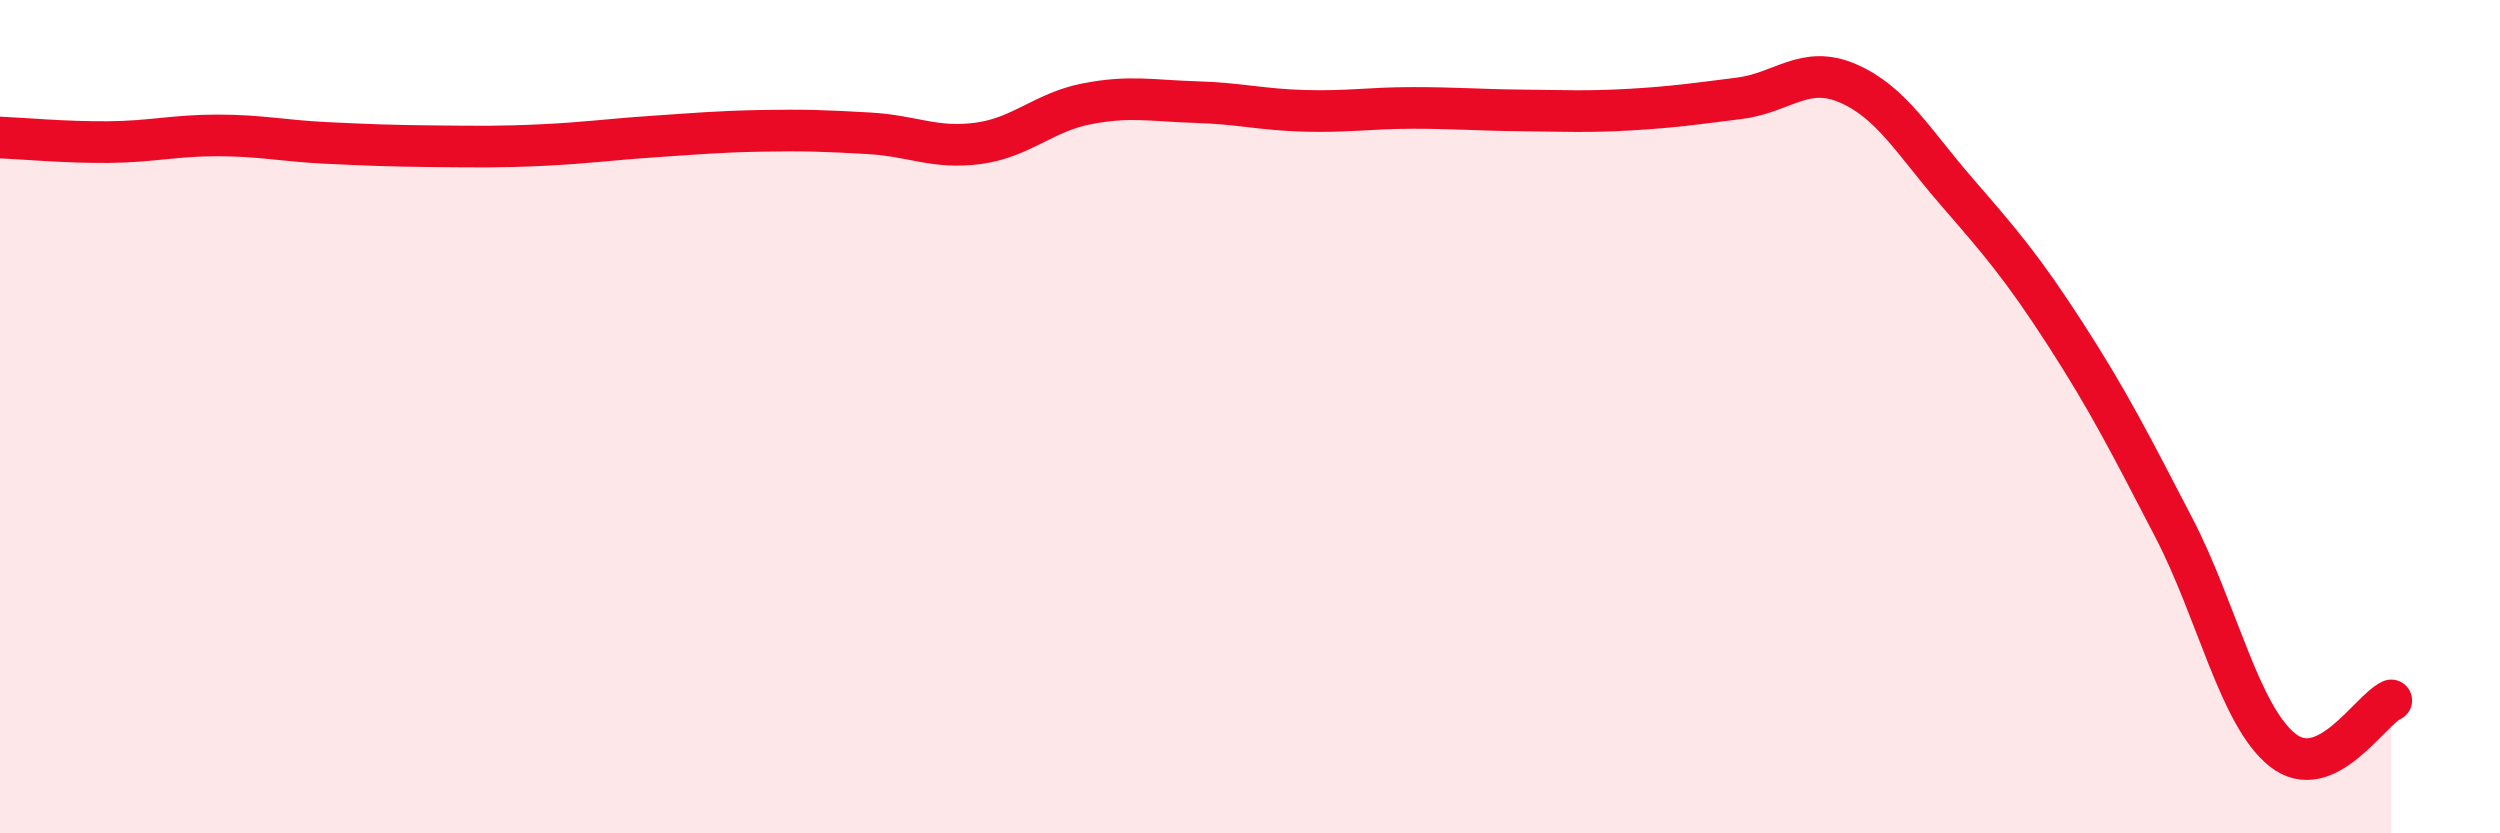
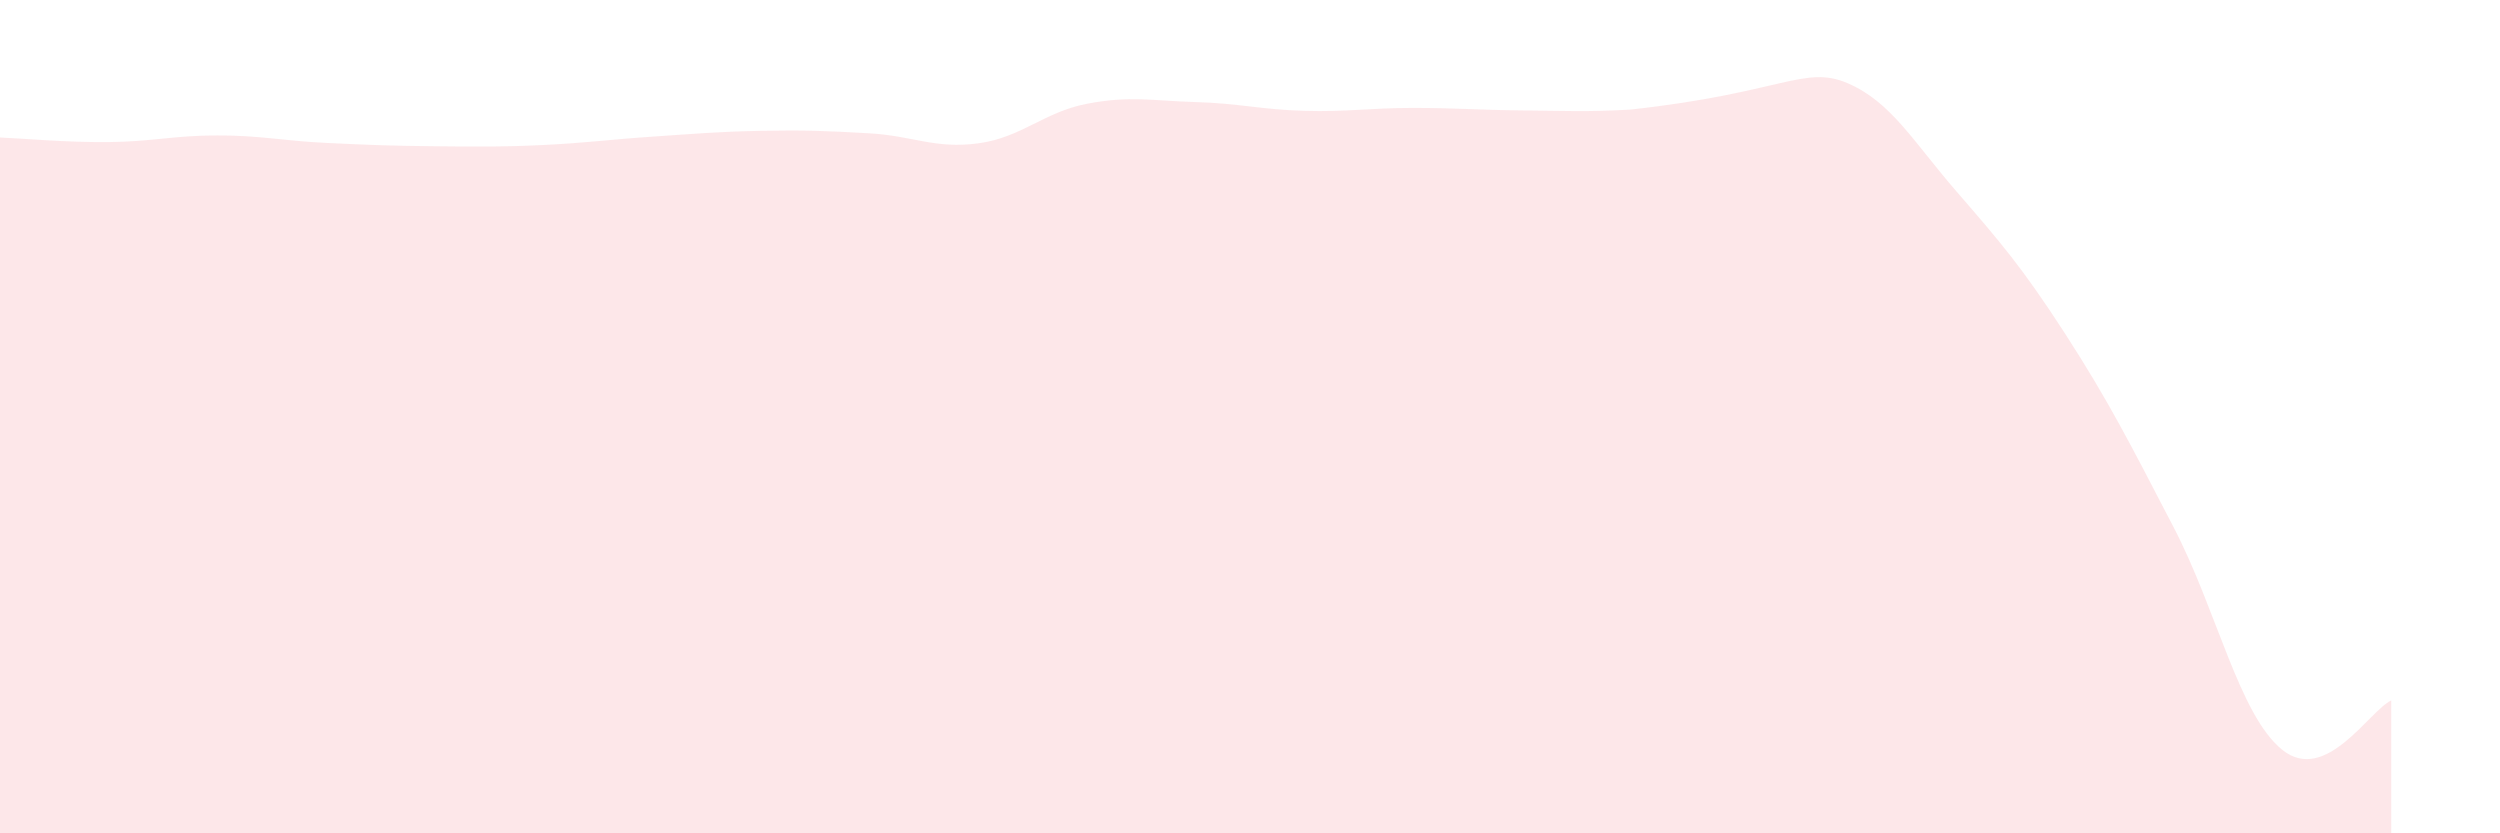
<svg xmlns="http://www.w3.org/2000/svg" width="60" height="20" viewBox="0 0 60 20">
-   <path d="M 0,3.3 C 0.52,3.32 1.57,3.42 2.61,3.41 C 3.65,3.4 4.18,3.25 5.22,3.25 C 6.26,3.25 6.79,3.38 7.83,3.43 C 8.87,3.48 9.39,3.5 10.43,3.51 C 11.47,3.52 12,3.53 13.04,3.48 C 14.08,3.43 14.61,3.35 15.65,3.28 C 16.69,3.21 17.22,3.16 18.26,3.14 C 19.3,3.12 19.83,3.14 20.87,3.2 C 21.91,3.26 22.44,3.58 23.48,3.44 C 24.52,3.3 25.05,2.69 26.09,2.49 C 27.13,2.29 27.66,2.42 28.7,2.45 C 29.74,2.48 30.26,2.63 31.3,2.66 C 32.34,2.69 32.87,2.59 33.91,2.59 C 34.95,2.59 35.48,2.64 36.52,2.65 C 37.56,2.66 38.09,2.69 39.13,2.63 C 40.17,2.57 40.7,2.49 41.74,2.36 C 42.78,2.23 43.31,1.55 44.35,2 C 45.39,2.45 45.92,3.4 46.96,4.6 C 48,5.8 48.53,6.41 49.57,8.02 C 50.61,9.63 51.13,10.66 52.17,12.66 C 53.21,14.66 53.74,17.17 54.78,18 C 55.82,18.83 56.87,17.05 57.39,16.81L57.39 20L0 20Z" fill="#EB0A25" opacity="0.1" stroke-linecap="round" stroke-linejoin="round" />
-   <path d="M 0,3.3 C 0.52,3.32 1.57,3.42 2.61,3.41 C 3.65,3.4 4.18,3.25 5.22,3.25 C 6.26,3.25 6.79,3.38 7.83,3.43 C 8.87,3.48 9.39,3.5 10.43,3.51 C 11.47,3.52 12,3.53 13.04,3.48 C 14.08,3.43 14.61,3.35 15.65,3.28 C 16.69,3.21 17.22,3.16 18.26,3.14 C 19.3,3.12 19.83,3.14 20.87,3.2 C 21.91,3.26 22.44,3.58 23.48,3.44 C 24.52,3.3 25.05,2.69 26.09,2.49 C 27.13,2.29 27.66,2.42 28.7,2.45 C 29.74,2.48 30.26,2.63 31.3,2.66 C 32.34,2.69 32.87,2.59 33.91,2.59 C 34.95,2.59 35.48,2.64 36.52,2.65 C 37.56,2.66 38.09,2.69 39.13,2.63 C 40.17,2.57 40.7,2.49 41.74,2.36 C 42.78,2.23 43.31,1.55 44.35,2 C 45.39,2.45 45.92,3.4 46.96,4.6 C 48,5.8 48.53,6.41 49.57,8.02 C 50.61,9.63 51.13,10.66 52.17,12.66 C 53.21,14.66 53.74,17.17 54.78,18 C 55.82,18.83 56.87,17.05 57.39,16.81" stroke="#EB0A25" stroke-width="1" fill="none" stroke-linecap="round" stroke-linejoin="round" />
+   <path d="M 0,3.3 C 0.52,3.32 1.57,3.42 2.61,3.41 C 3.65,3.4 4.18,3.25 5.22,3.25 C 6.26,3.25 6.79,3.38 7.83,3.43 C 8.87,3.48 9.39,3.5 10.43,3.51 C 11.47,3.52 12,3.53 13.04,3.48 C 14.08,3.43 14.61,3.35 15.65,3.28 C 16.69,3.21 17.22,3.16 18.26,3.14 C 19.3,3.12 19.83,3.14 20.87,3.2 C 21.91,3.26 22.44,3.58 23.48,3.44 C 24.52,3.3 25.05,2.69 26.09,2.49 C 27.13,2.29 27.66,2.42 28.7,2.45 C 29.74,2.48 30.26,2.63 31.3,2.66 C 32.34,2.69 32.87,2.59 33.91,2.59 C 34.95,2.59 35.48,2.64 36.52,2.65 C 37.56,2.66 38.09,2.69 39.13,2.63 C 42.78,2.23 43.31,1.55 44.35,2 C 45.39,2.45 45.92,3.4 46.96,4.6 C 48,5.8 48.53,6.41 49.57,8.02 C 50.61,9.63 51.13,10.66 52.17,12.66 C 53.21,14.66 53.74,17.17 54.78,18 C 55.82,18.83 56.87,17.05 57.39,16.81L57.39 20L0 20Z" fill="#EB0A25" opacity="0.1" stroke-linecap="round" stroke-linejoin="round" />
</svg>